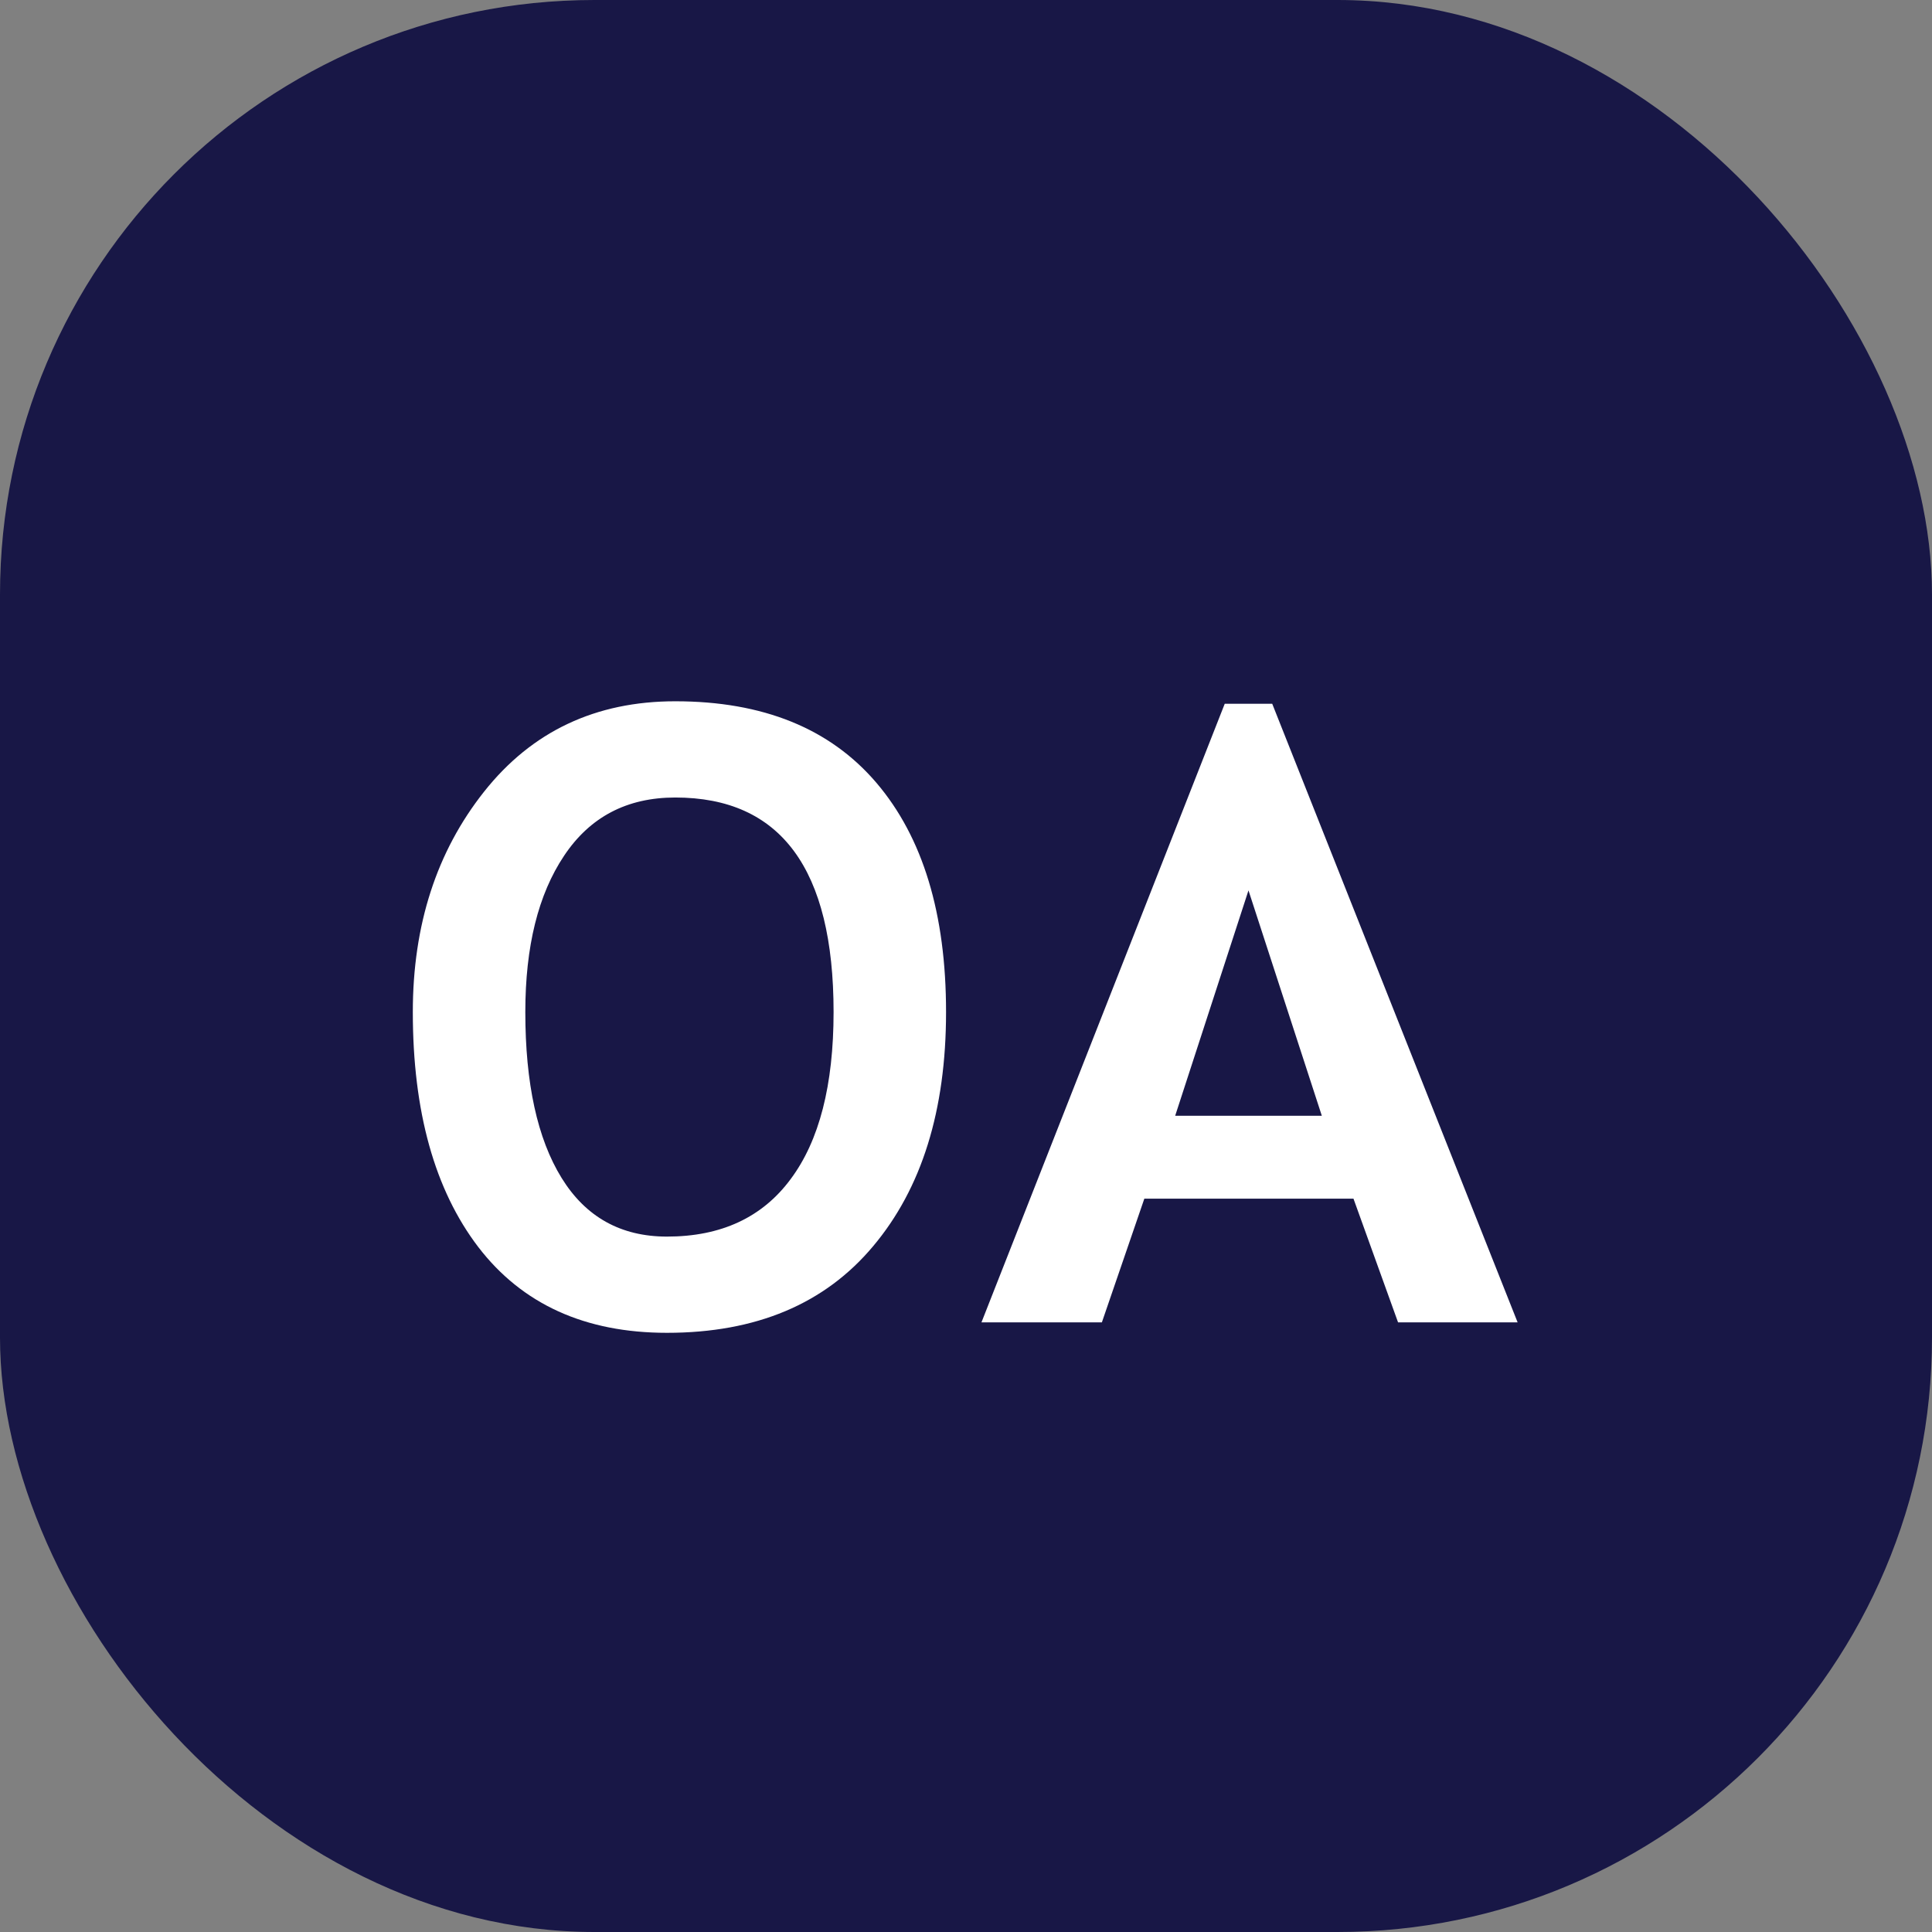
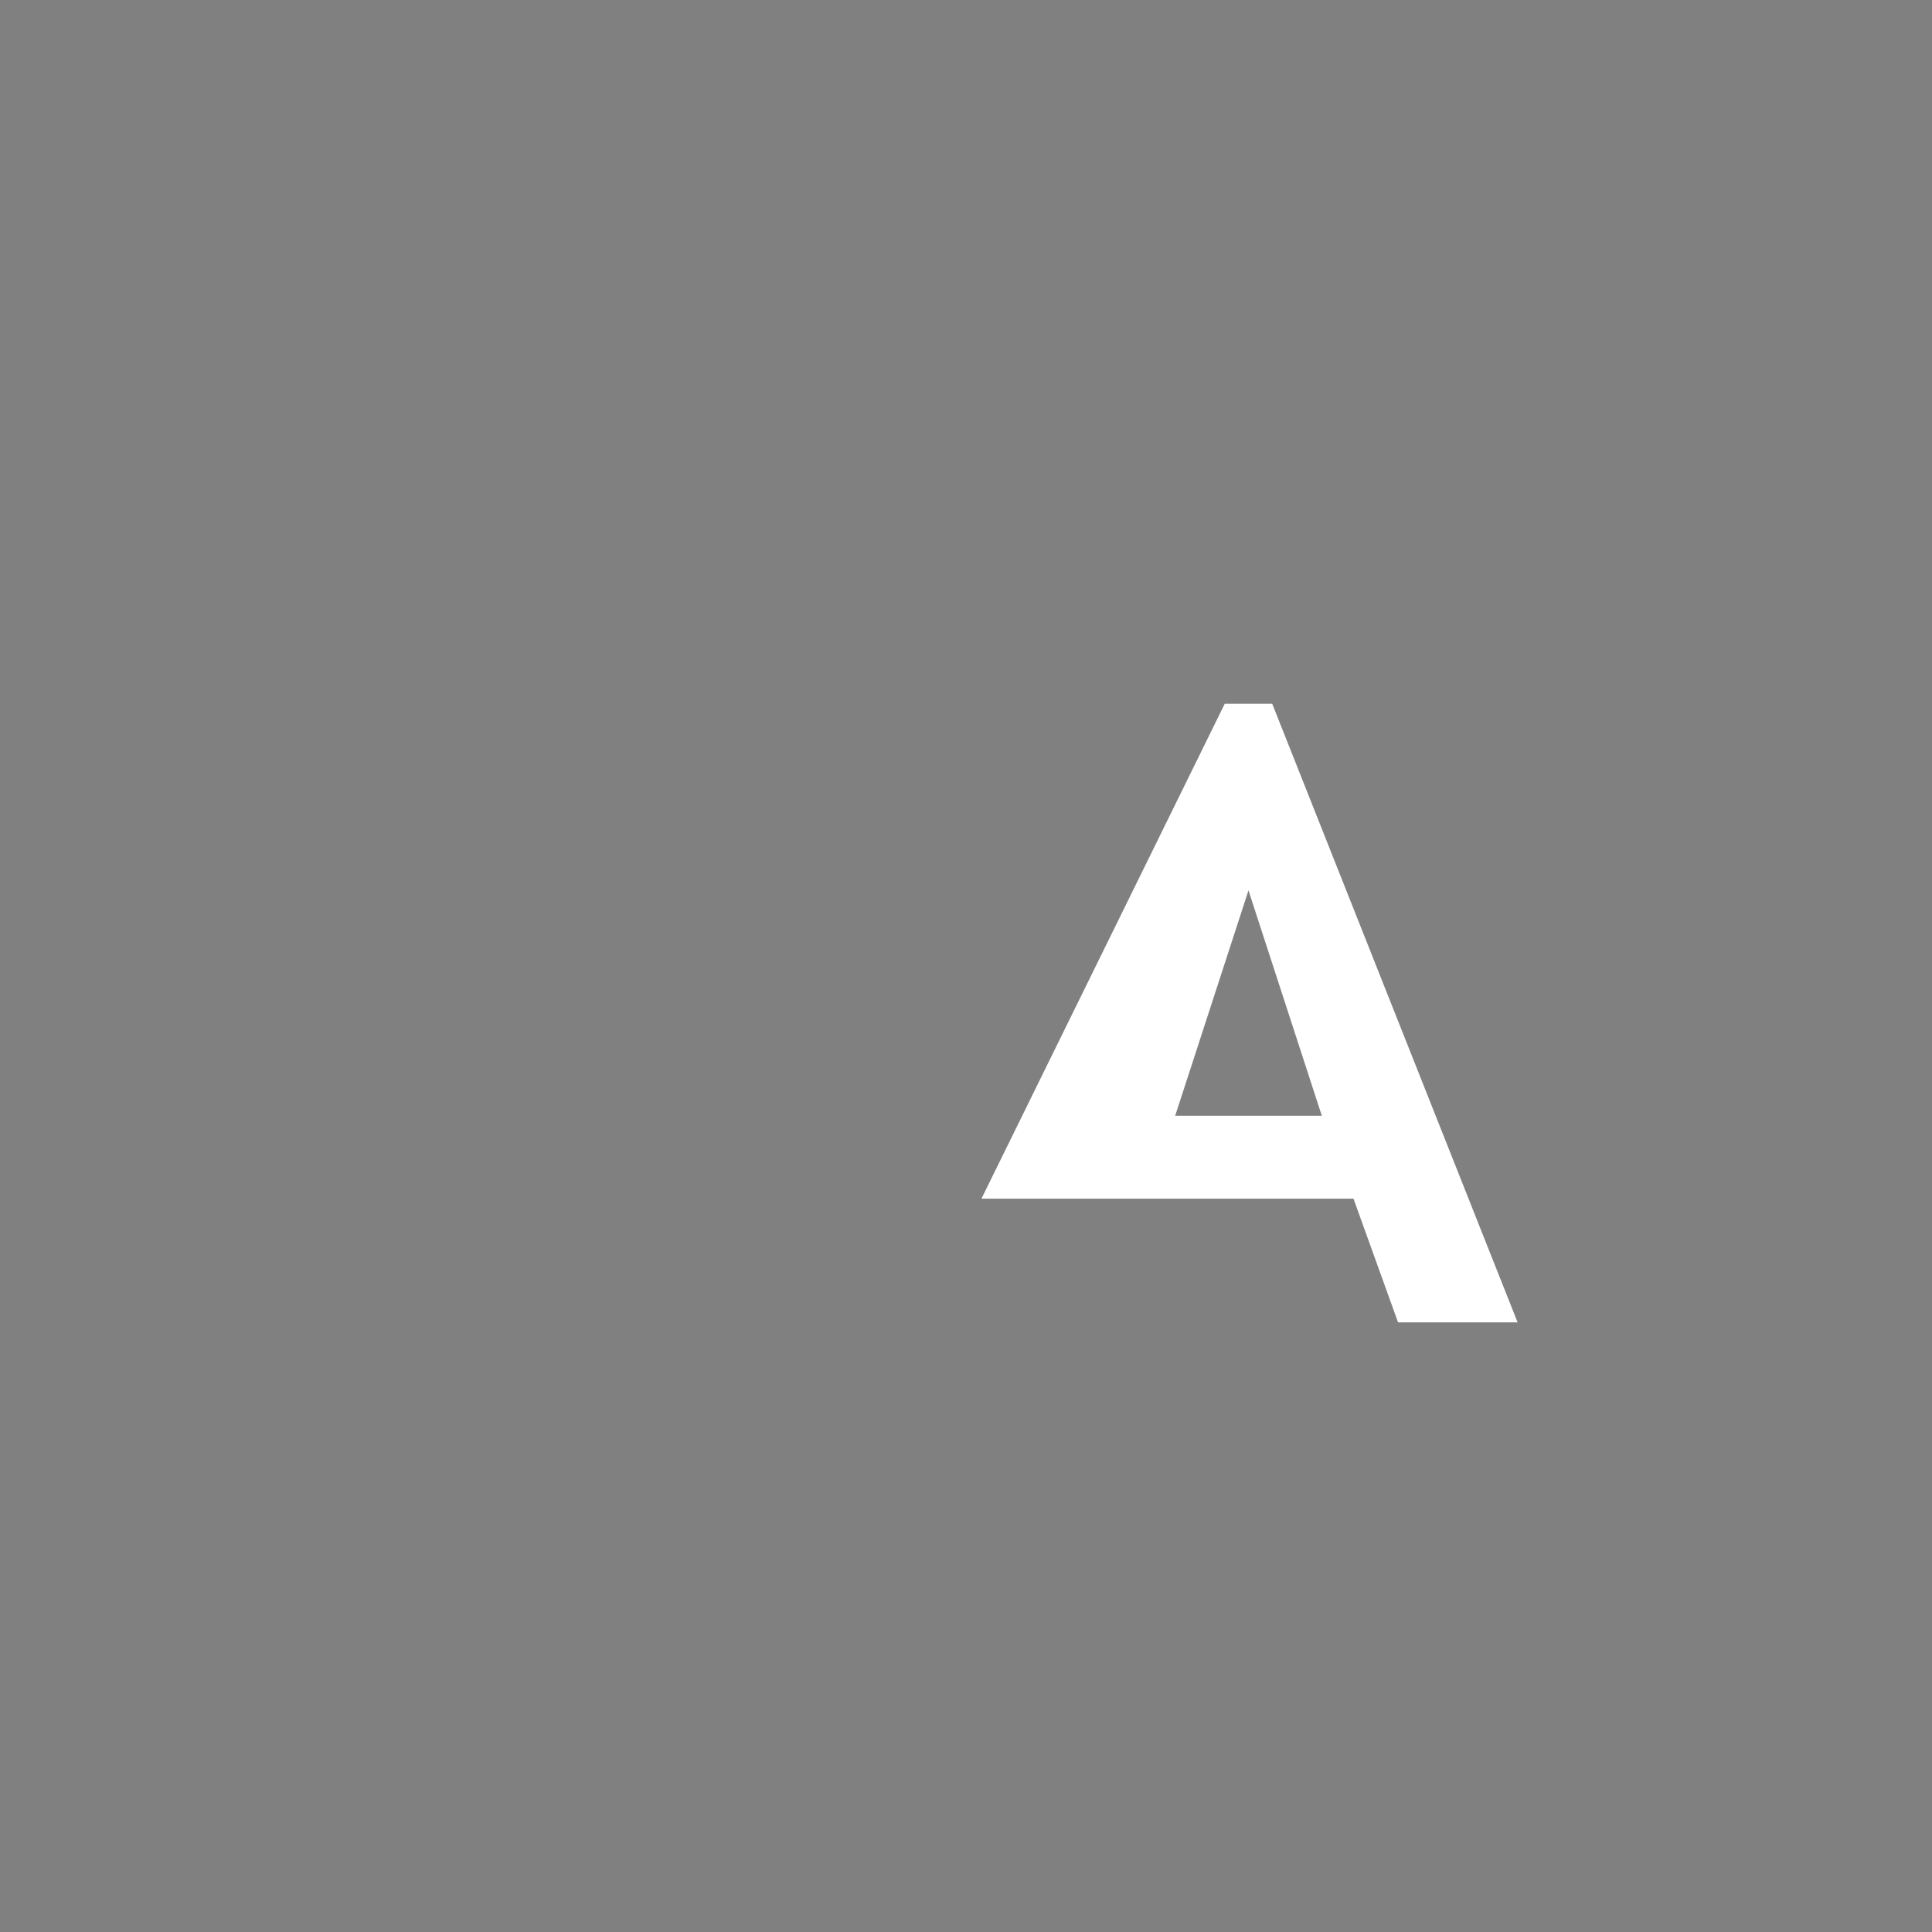
<svg xmlns="http://www.w3.org/2000/svg" width="52" height="52" viewBox="0 0 52 52" fill="none">
  <rect x="0" y="0" width="52" height="52" fill="#808080" stroke="none" />
-   <rect width="52" height="52" rx="16" fill="#181746" />
-   <path d="M11.111 27.239C11.111 24.899 11.75 22.922 13.029 21.308C14.314 19.686 16.03 18.875 18.175 18.875C20.537 18.875 22.342 19.607 23.591 21.072C24.839 22.538 25.463 24.593 25.463 27.239C25.463 29.885 24.809 31.986 23.501 33.541C22.2 35.095 20.35 35.873 17.951 35.873C15.746 35.873 14.053 35.103 12.872 33.563C11.698 32.023 11.111 29.915 11.111 27.239ZM14.139 27.239C14.139 29.16 14.464 30.648 15.114 31.702C15.764 32.756 16.71 33.283 17.951 33.283C19.409 33.283 20.518 32.767 21.281 31.735C22.051 30.704 22.436 29.205 22.436 27.239C22.436 23.39 21.016 21.465 18.175 21.465C16.875 21.465 15.877 21.988 15.181 23.035C14.486 24.074 14.139 25.475 14.139 27.239Z" fill="white" />
-   <path d="M37.629 35.592L36.429 32.262H30.8L29.657 35.592H26.416L32.964 18.942H34.242L40.847 35.592H37.629ZM33.603 23.965L31.63 30.031H35.577L33.603 23.965Z" fill="white" />
+   <path d="M37.629 35.592L36.429 32.262H30.8H26.416L32.964 18.942H34.242L40.847 35.592H37.629ZM33.603 23.965L31.63 30.031H35.577L33.603 23.965Z" fill="white" />
</svg>